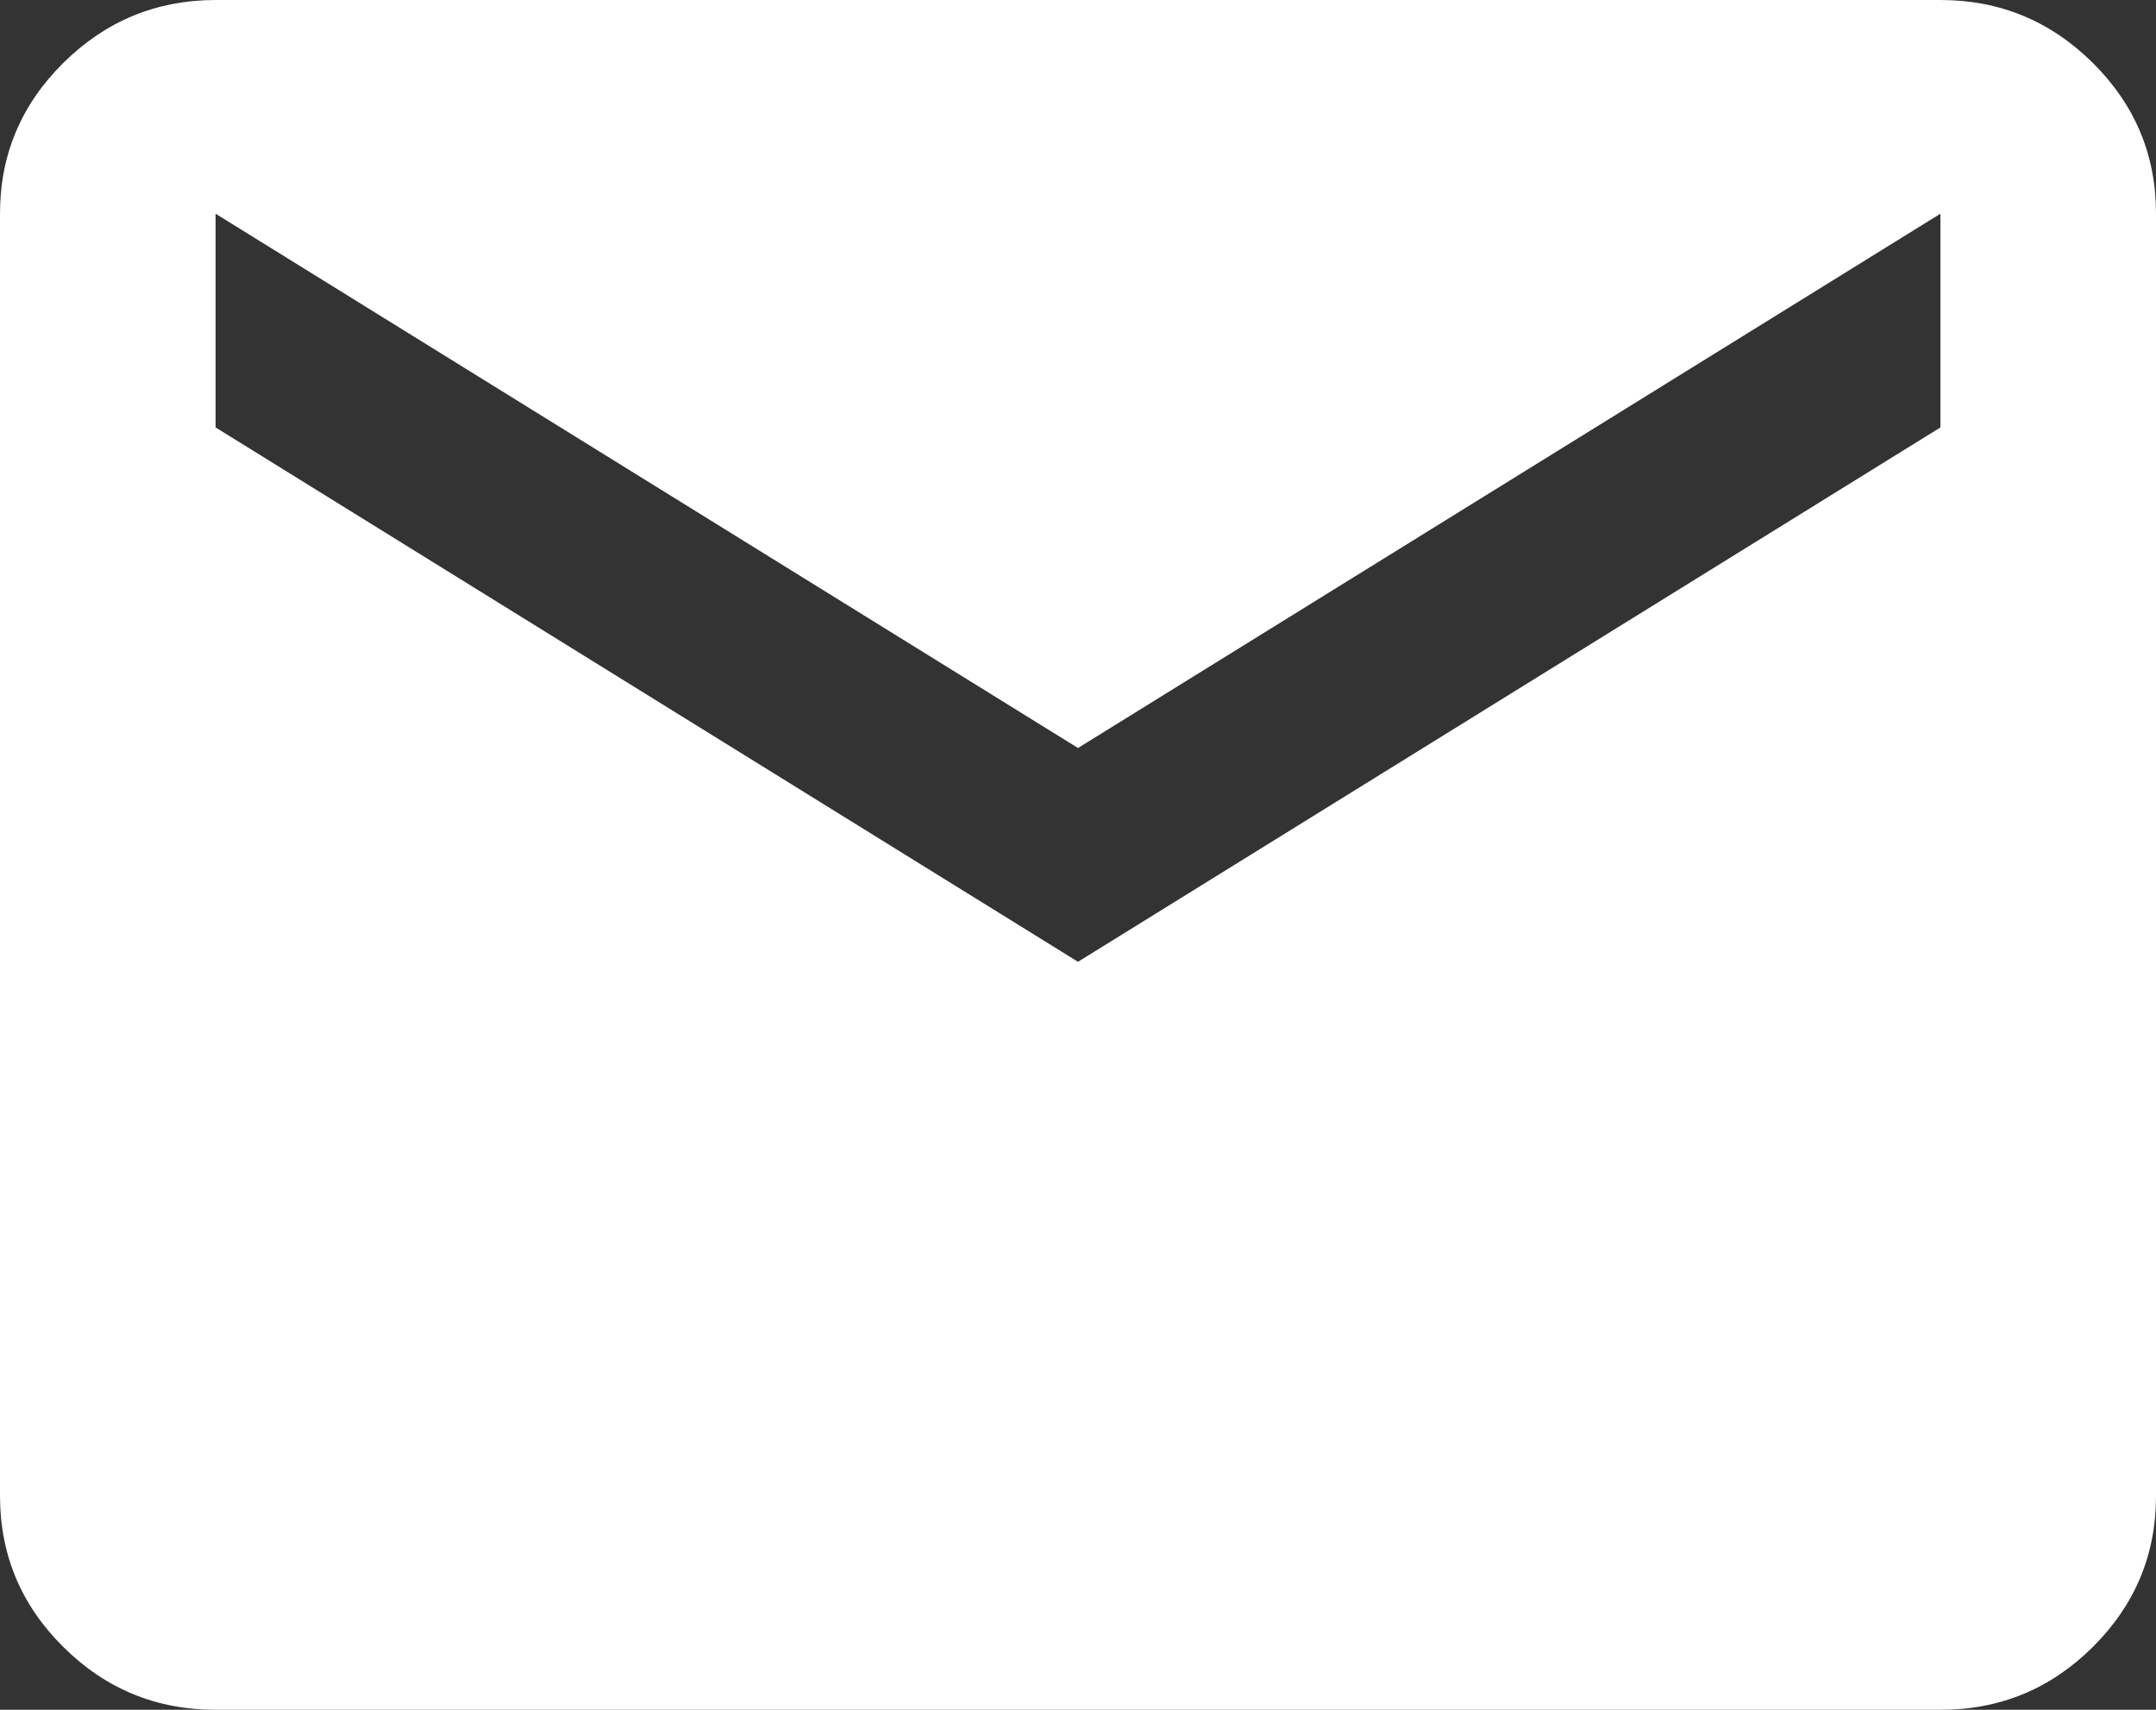
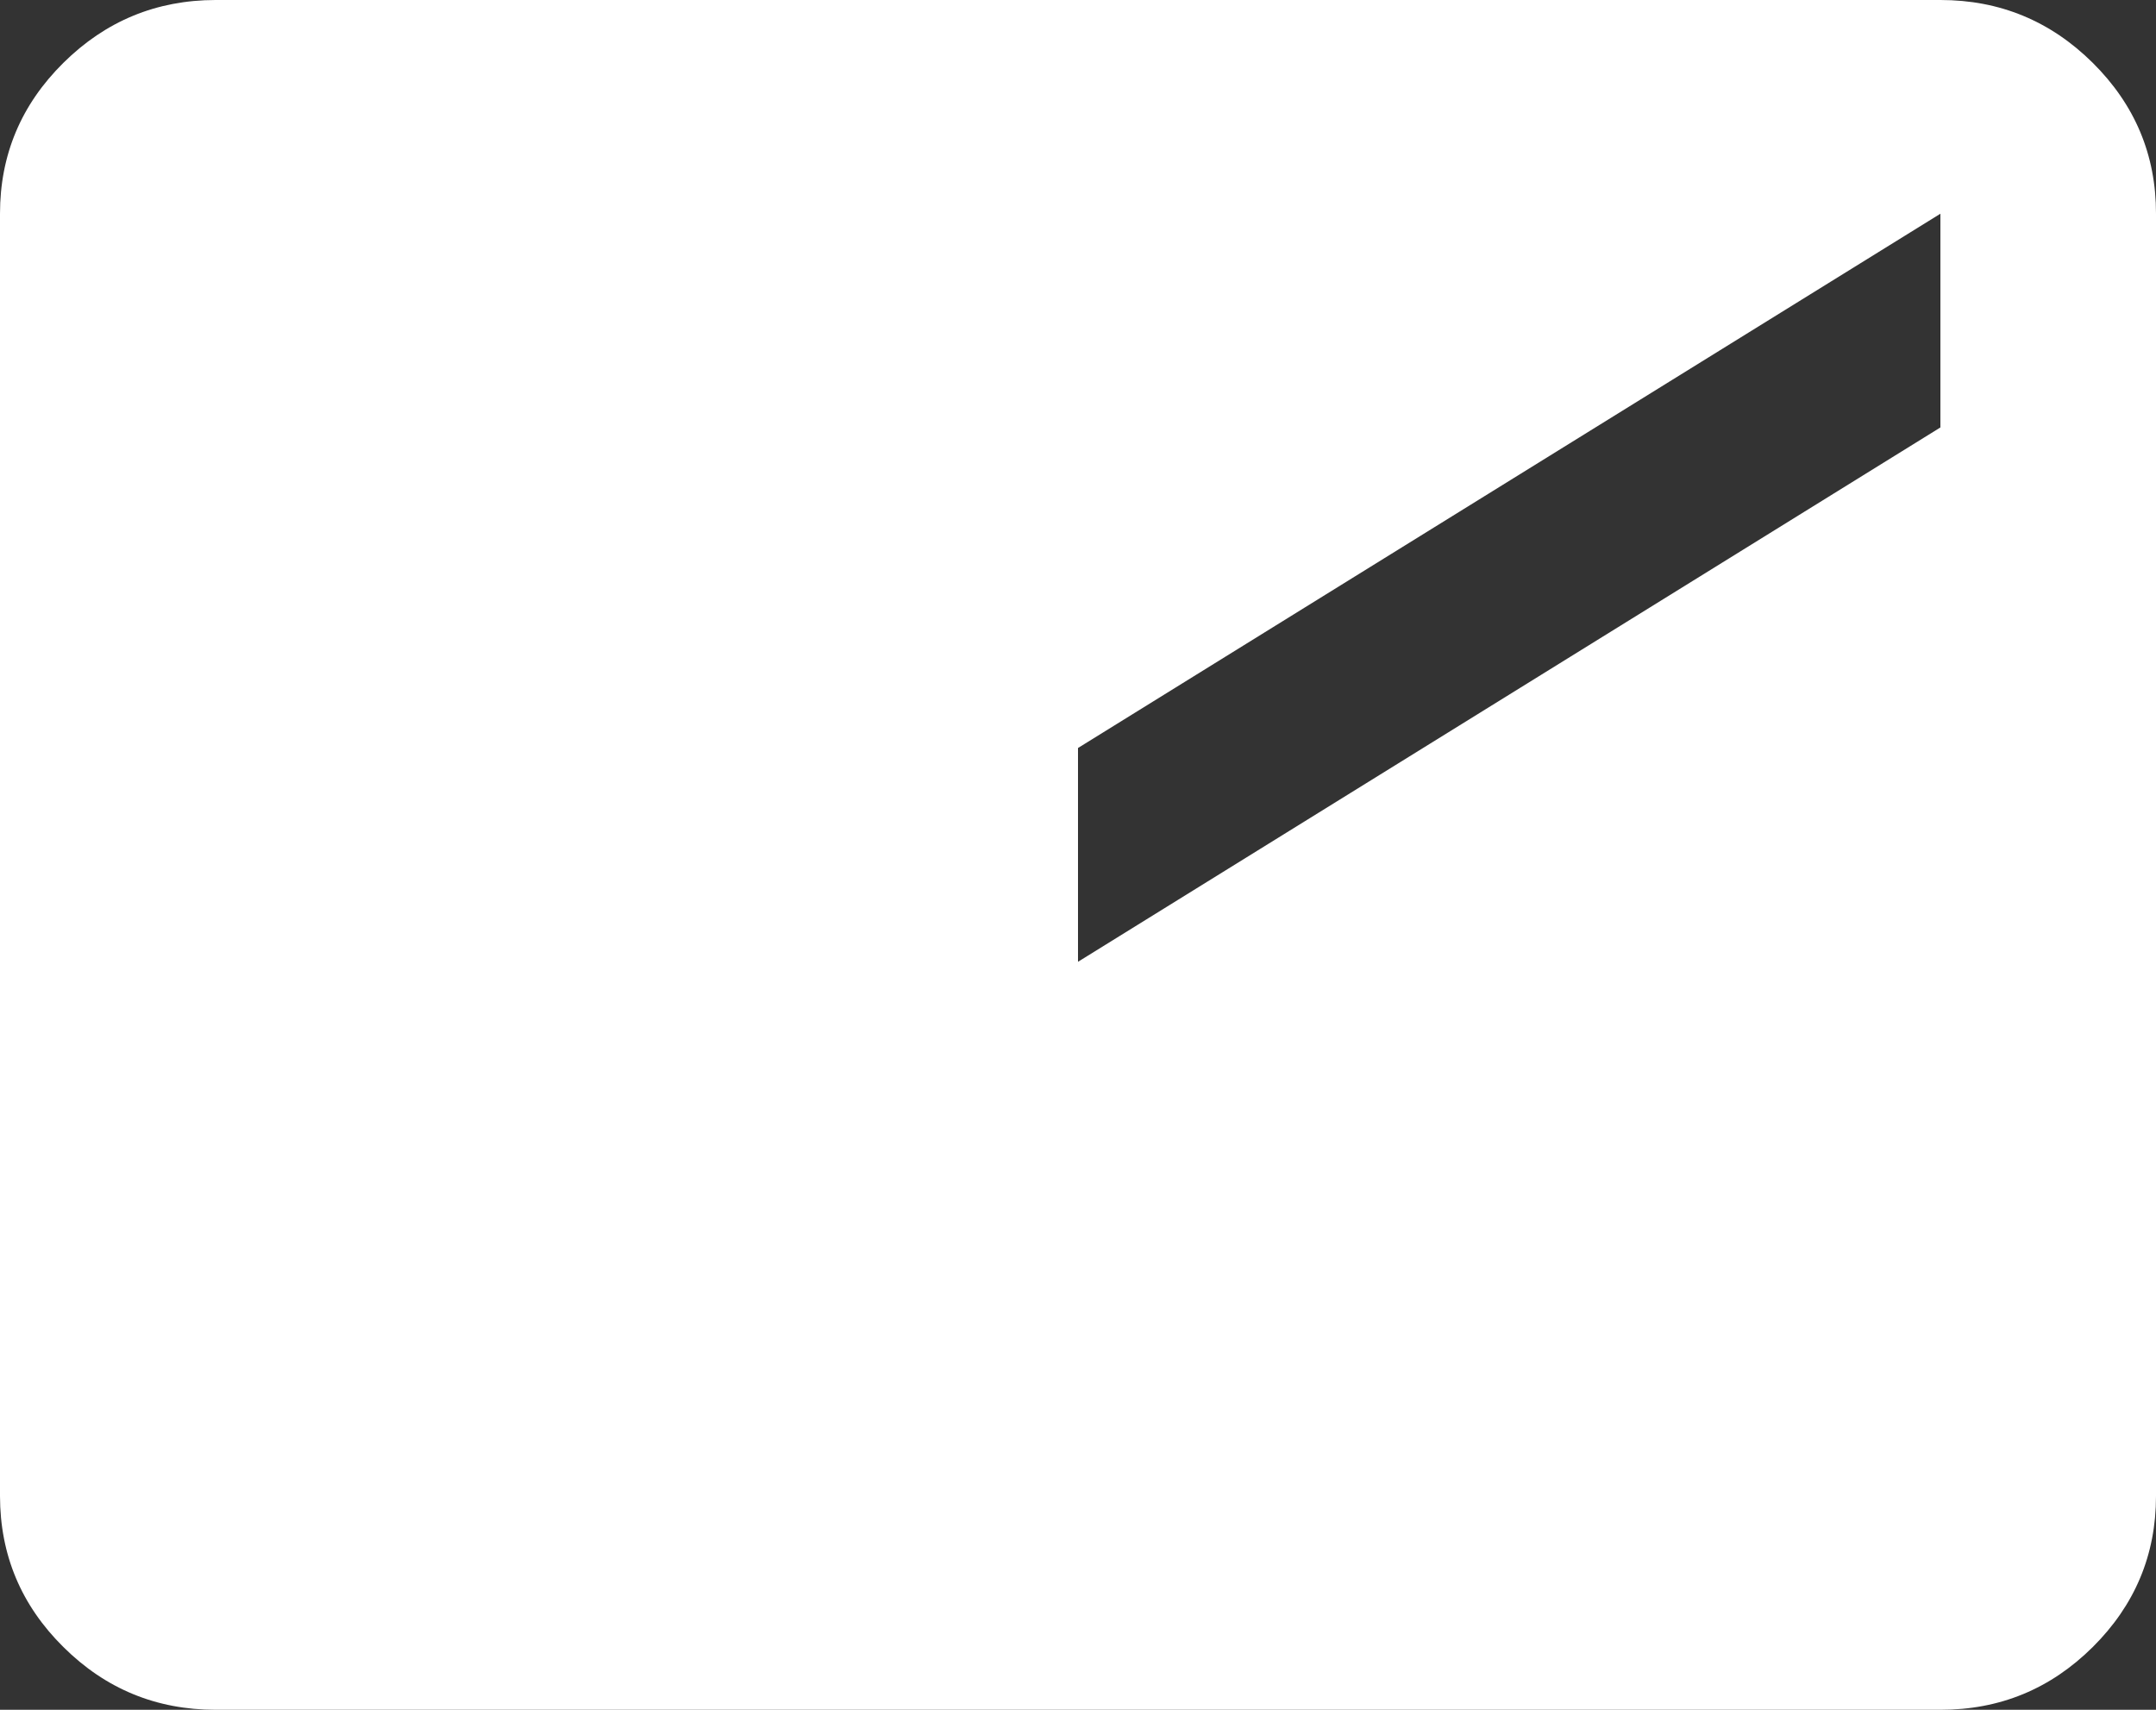
<svg xmlns="http://www.w3.org/2000/svg" width="29" height="23" viewBox="0 0 29 23" fill="none">
  <rect x="0" y="0" width="29" height="23" fill="#333333" stroke="none" />
-   <path d="M2.9 23C2.103 23 1.42 22.719 0.853 22.156C0.285 21.594 0.001 20.917 0 20.125V2.875C0 2.084 0.284 1.408 0.853 0.845C1.421 0.283 2.103 0.001 2.9 0H26.1C26.898 0 27.58 0.282 28.149 0.845C28.717 1.409 29.001 2.085 29 2.875V20.125C29 20.916 28.716 21.593 28.149 22.156C27.581 22.72 26.898 23.001 26.1 23H2.9ZM14.5 12.938L26.1 5.75V2.875L14.5 10.062L2.9 2.875V5.75L14.5 12.938Z" fill="white" />
+   <path d="M2.9 23C2.103 23 1.42 22.719 0.853 22.156C0.285 21.594 0.001 20.917 0 20.125V2.875C0 2.084 0.284 1.408 0.853 0.845C1.421 0.283 2.103 0.001 2.9 0H26.1C26.898 0 27.58 0.282 28.149 0.845C28.717 1.409 29.001 2.085 29 2.875V20.125C29 20.916 28.716 21.593 28.149 22.156C27.581 22.72 26.898 23.001 26.1 23H2.9ZM14.5 12.938L26.1 5.75V2.875L14.5 10.062V5.75L14.5 12.938Z" fill="white" />
</svg>